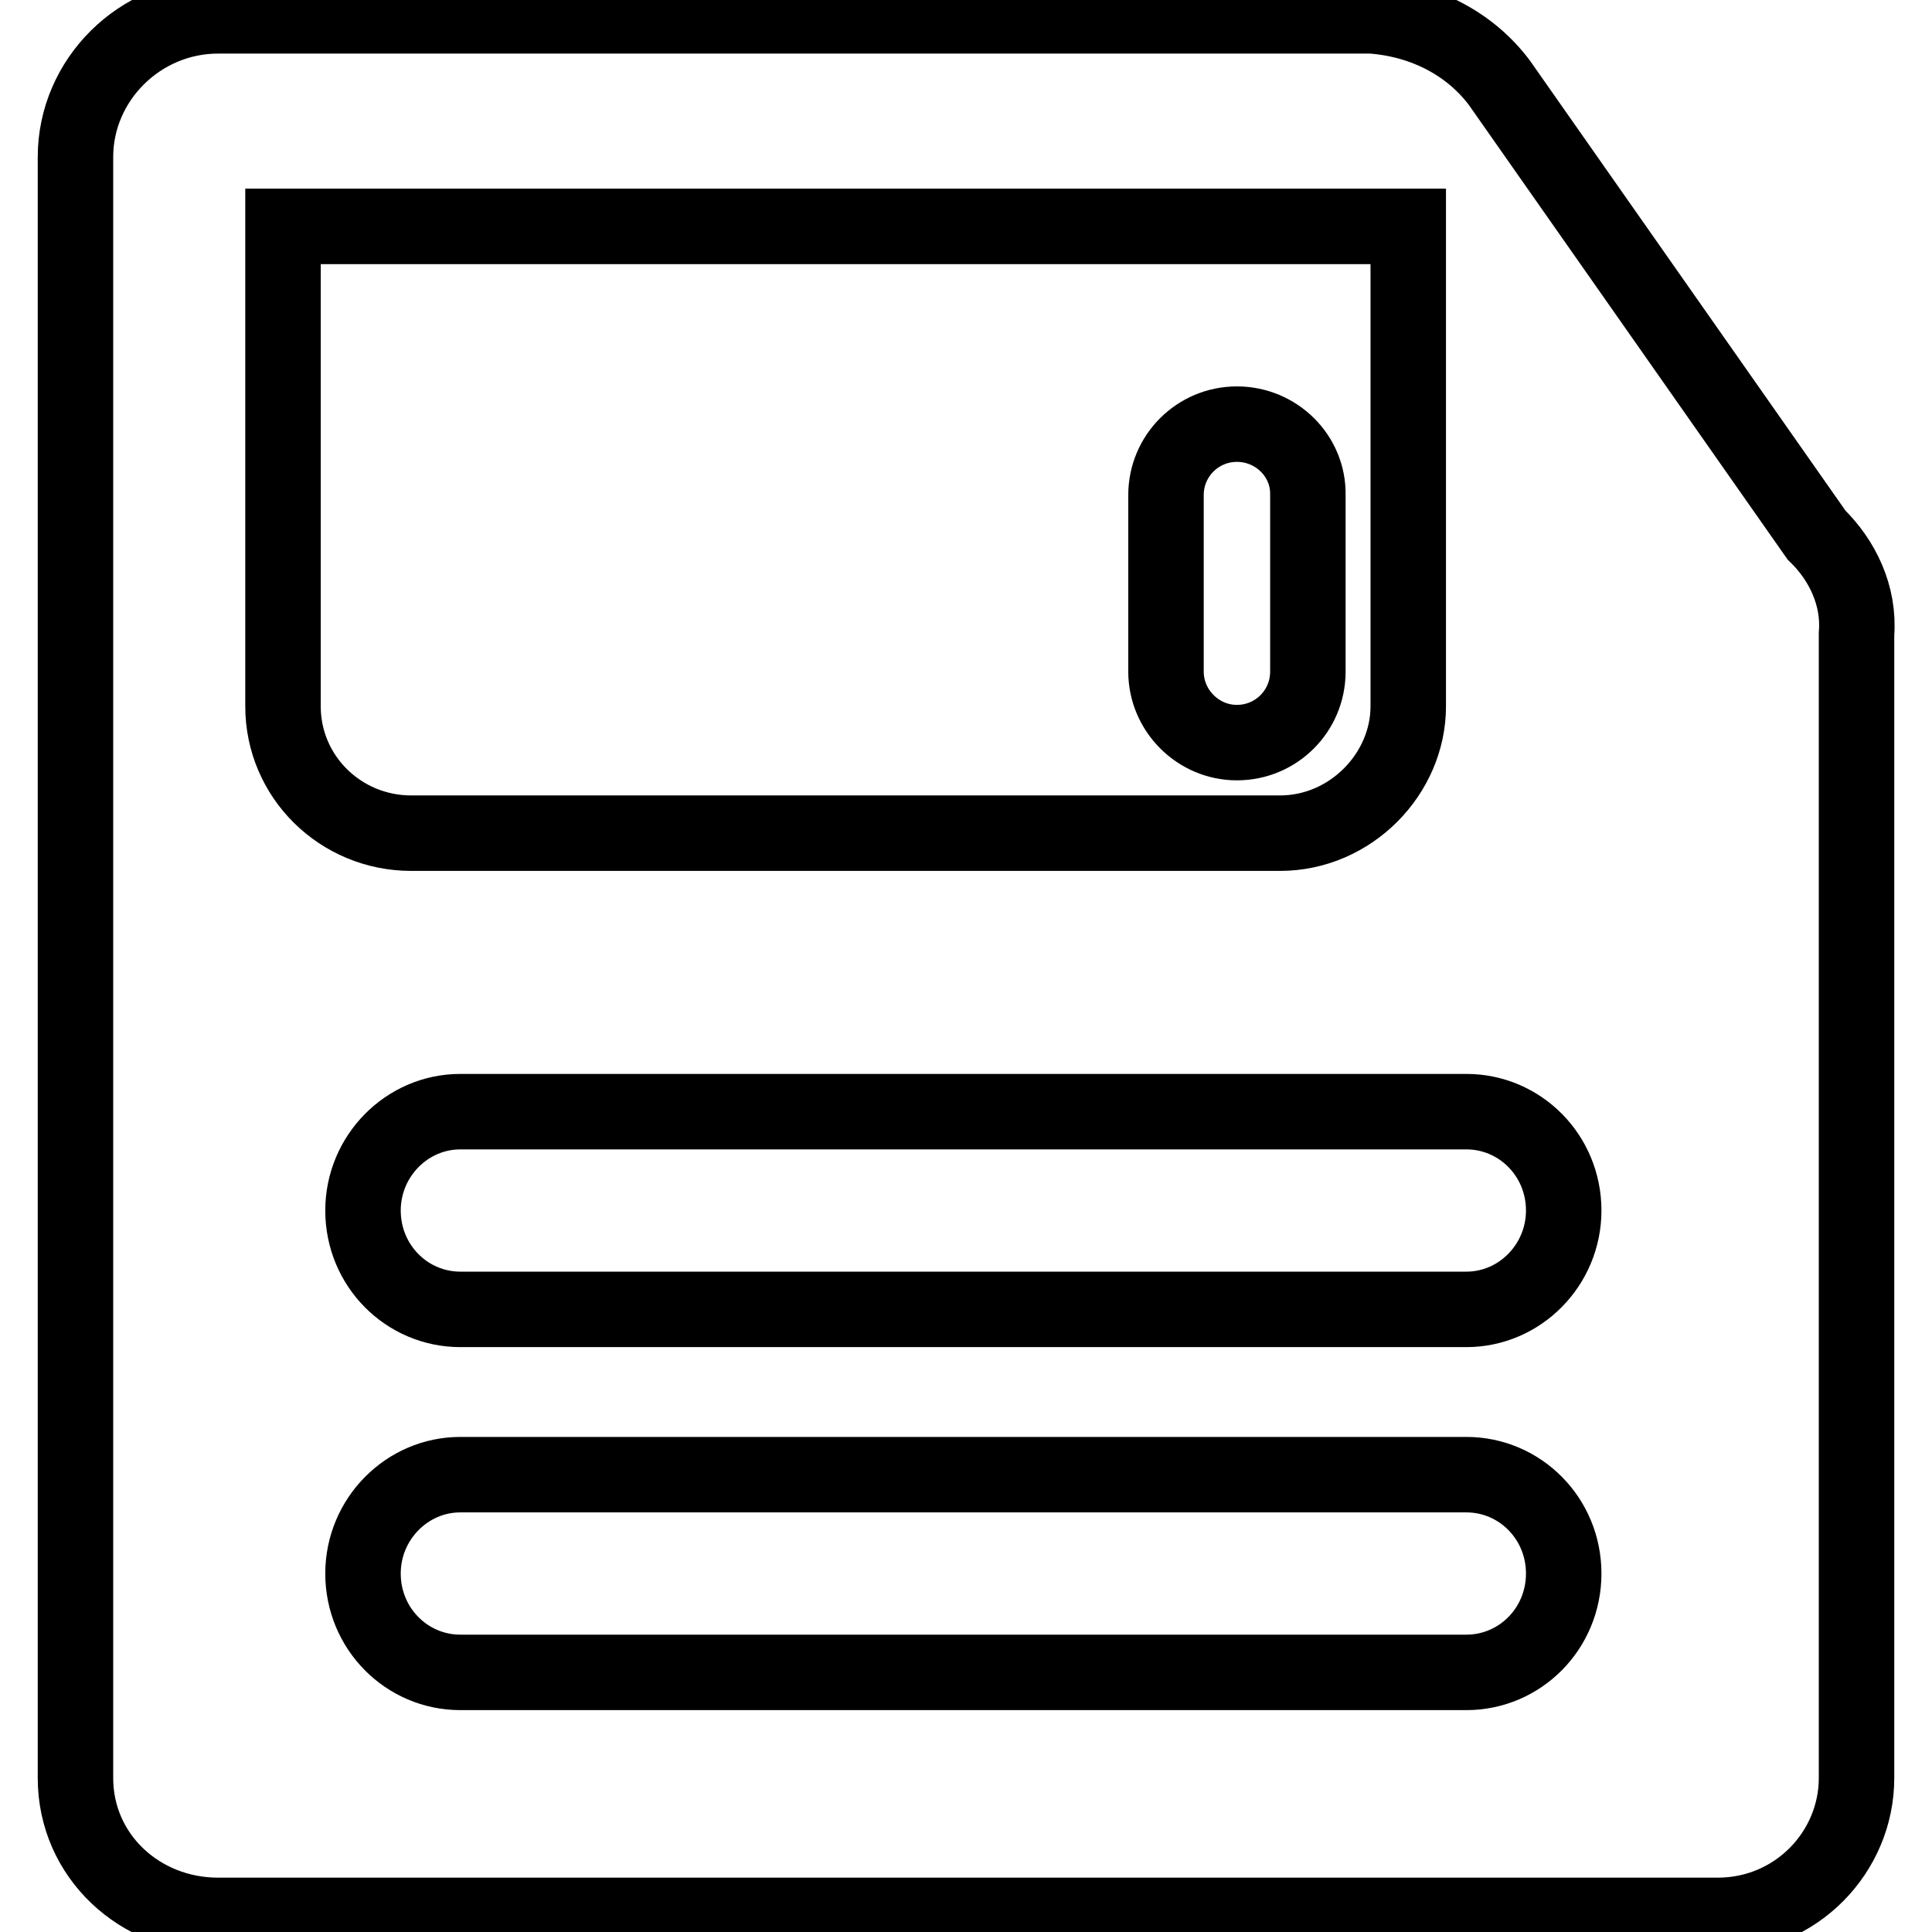
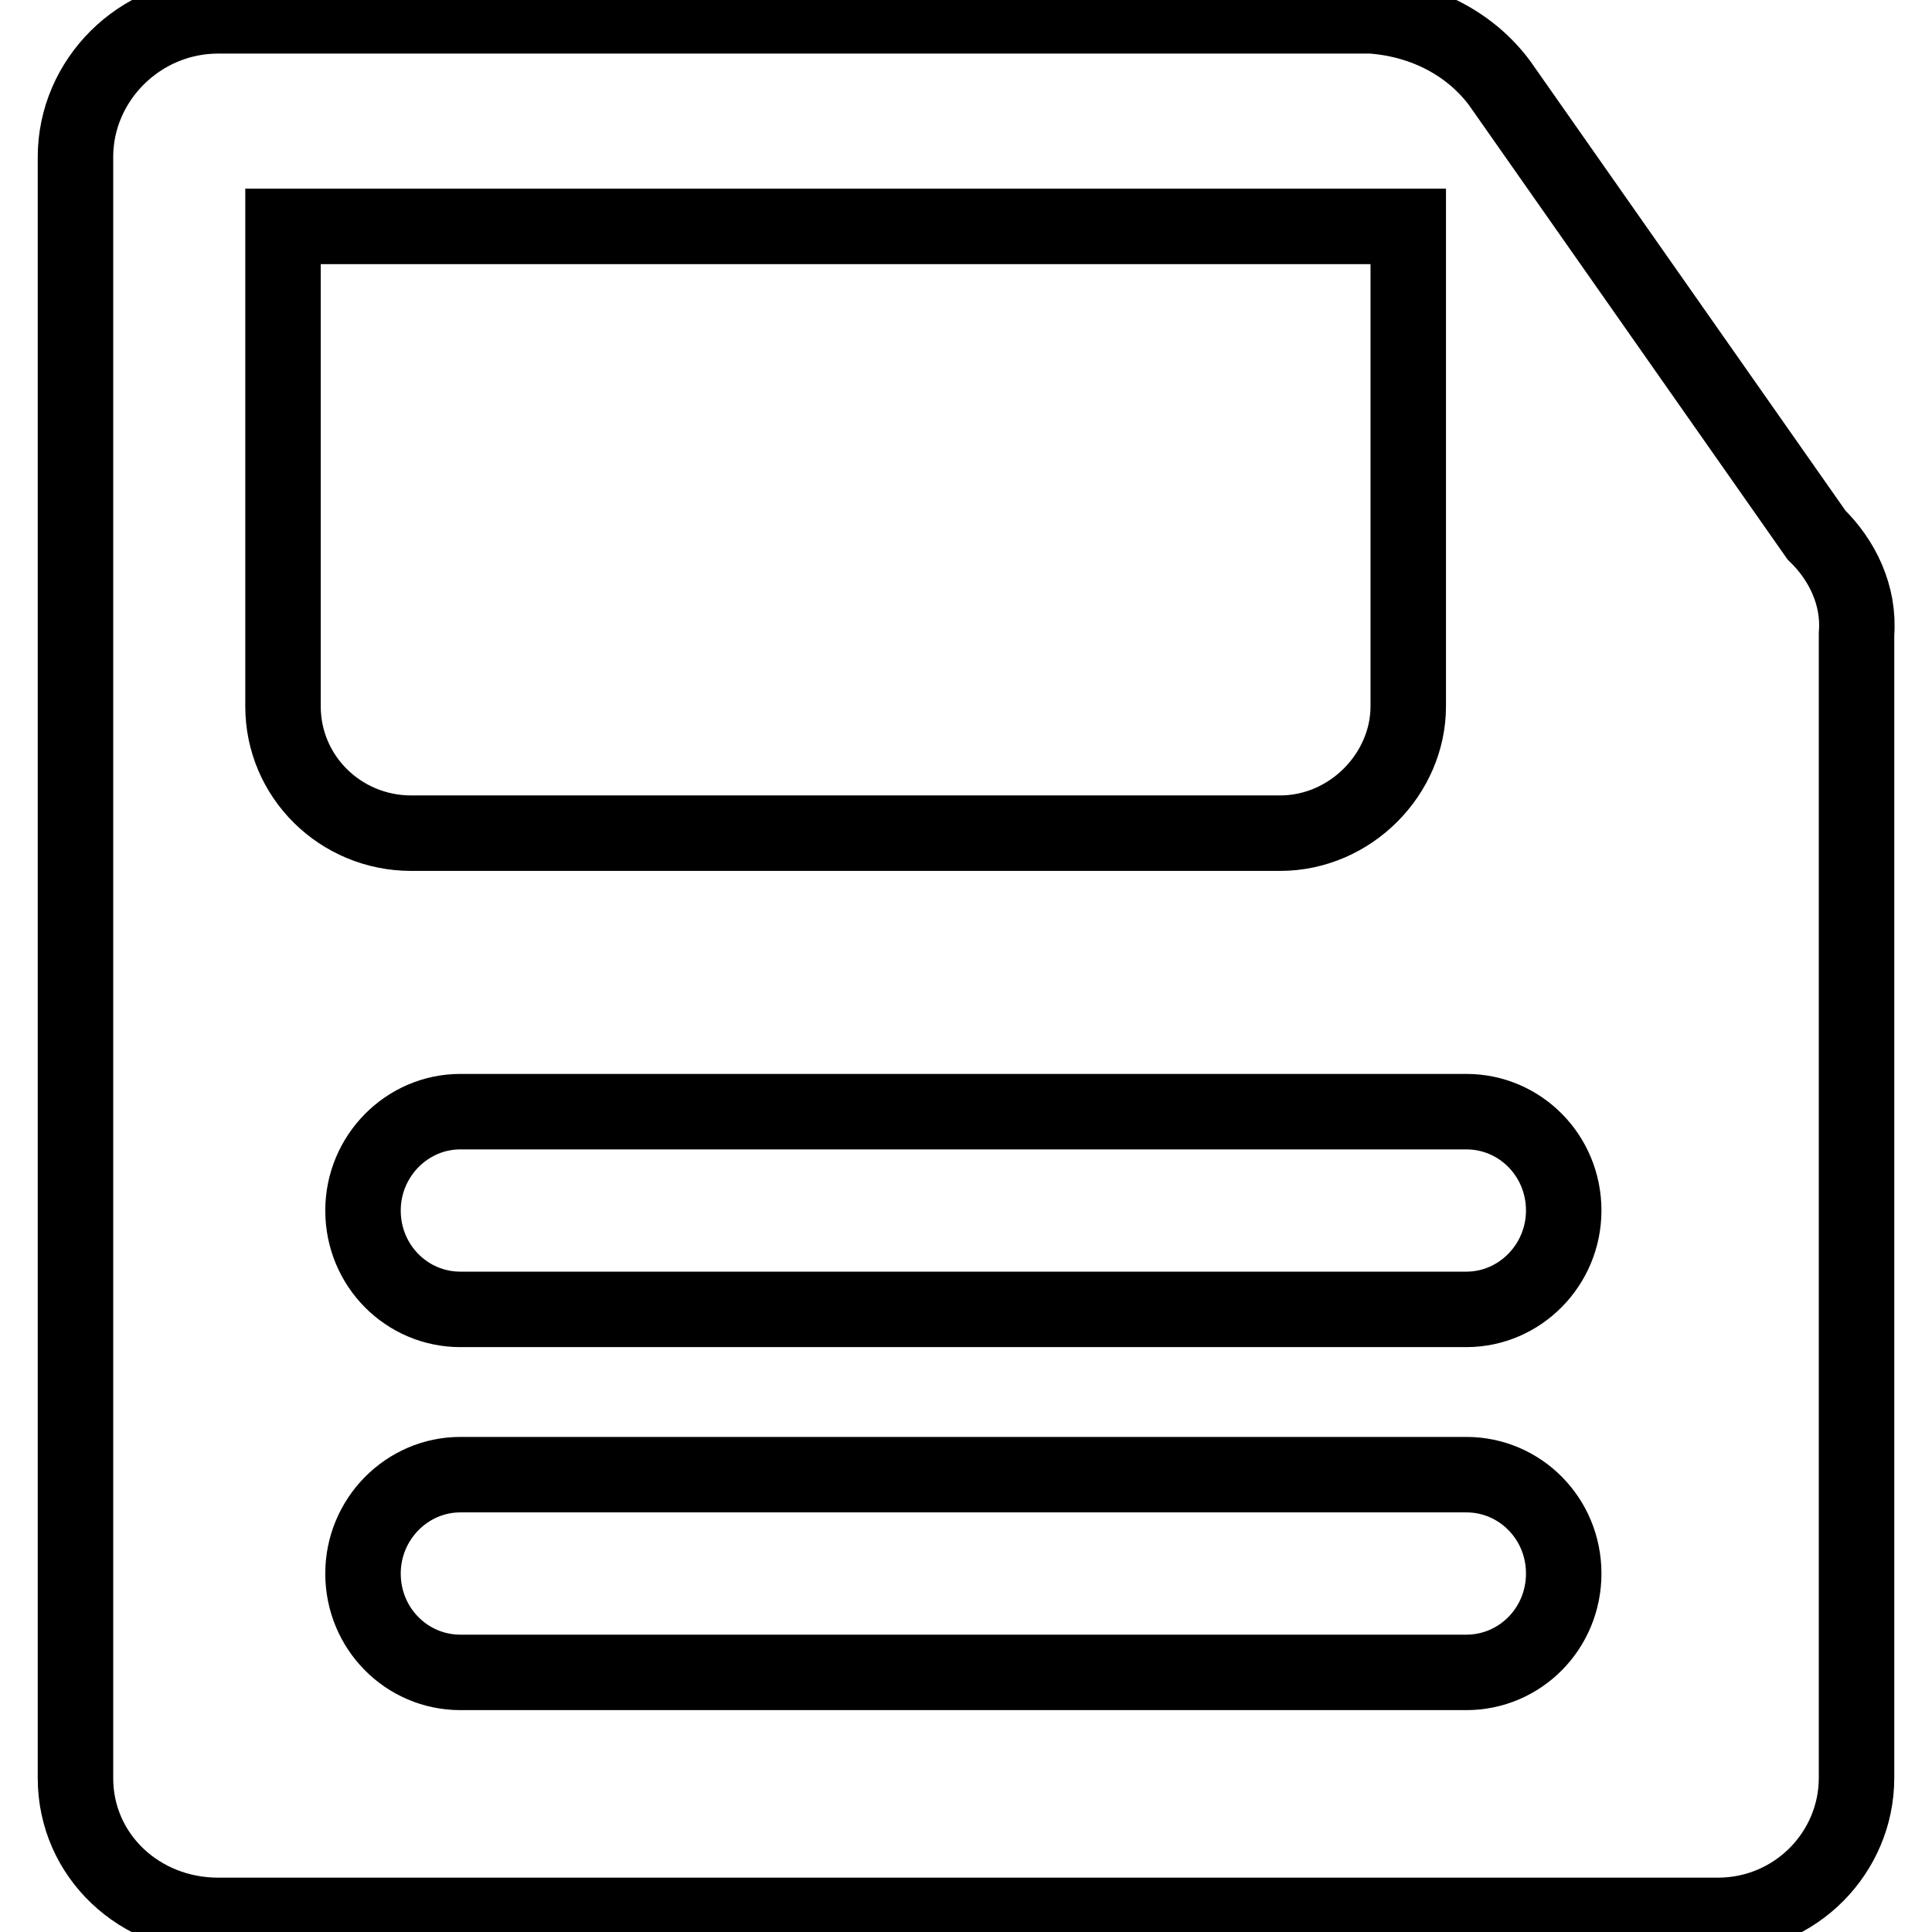
<svg xmlns="http://www.w3.org/2000/svg" version="1.1" x="0px" y="0px" viewBox="0 0 256 256" enable-background="new 0 0 256 256" xml:space="preserve">
  <g>
-     <path stroke-width="10" fill-opacity="0" stroke="#000000" d="M163.9,56.2c-5.2,0-9.4,4.2-9.4,9.4V89c0,5.1,4.2,9.4,9.4,9.4s9.4-4.2,9.4-9.4V65.6 C173.4,60.4,169.1,56.2,163.9,56.2z" />
    <path stroke-width="10" fill-opacity="0" stroke="#000000" d="M240.7,70.9l-42-59.9c-3.8-5.1-9.9-8.4-17-8.9H28.9C18.5,2.1,10,10.6,10,20.8v214.8 c0,10.3,8.5,18.2,18.9,18.2h198.7c10.4,0,18.4-8.4,18.4-18.2V84C246.4,78.9,244.1,74.2,240.7,70.9L240.7,70.9z M37.5,30h149.1v63.6 c0,8.9-7.6,16.8-17,16.8H54.5c-9.4,0-17-7.5-17-16.8V30z M194.3,221.6H61c-7.1,0-12.9-5.8-12.9-13.1c0-7.2,5.8-13.1,12.9-13.1 h133.3c7.1,0,12.9,5.8,12.9,13.1C207.2,215.8,201.4,221.6,194.3,221.6z M194.3,173.5H61c-7.1,0-12.9-5.8-12.9-13.1 c0-7.2,5.8-13.1,12.9-13.1h133.3c7.1,0,12.9,5.8,12.9,13.1C207.2,167.6,201.4,173.5,194.3,173.5L194.3,173.5z" />
  </g>
</svg>